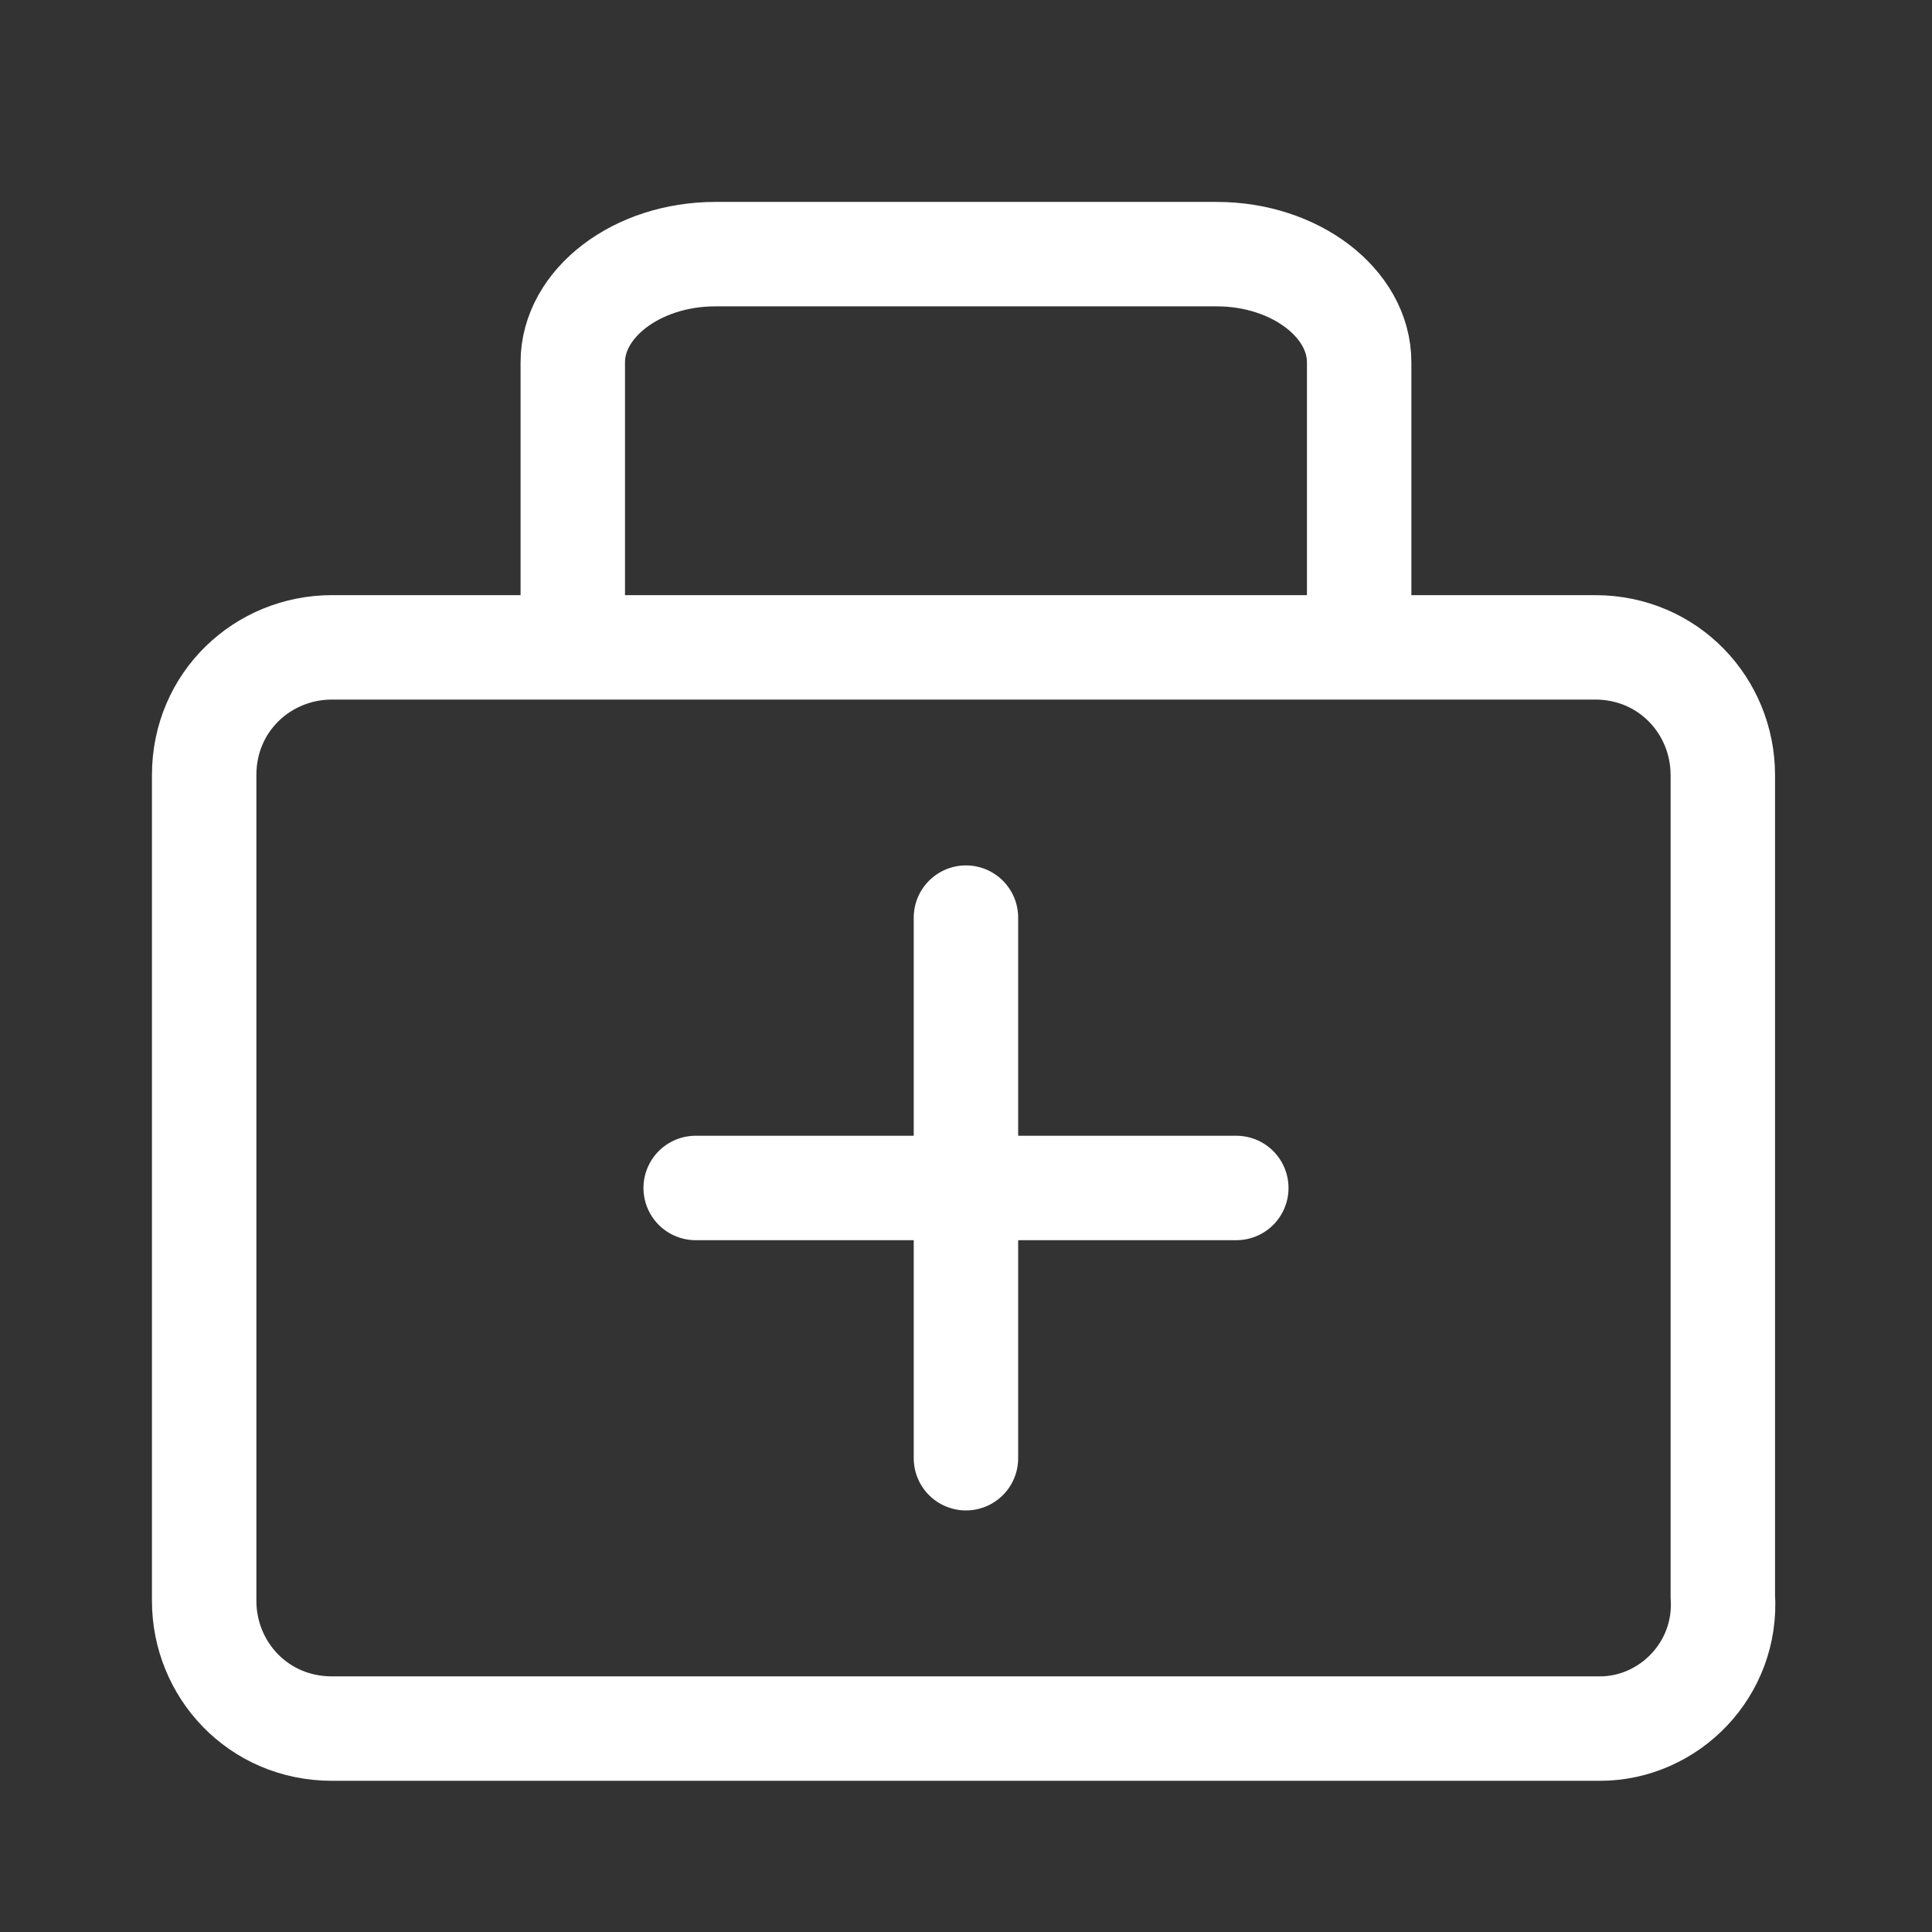
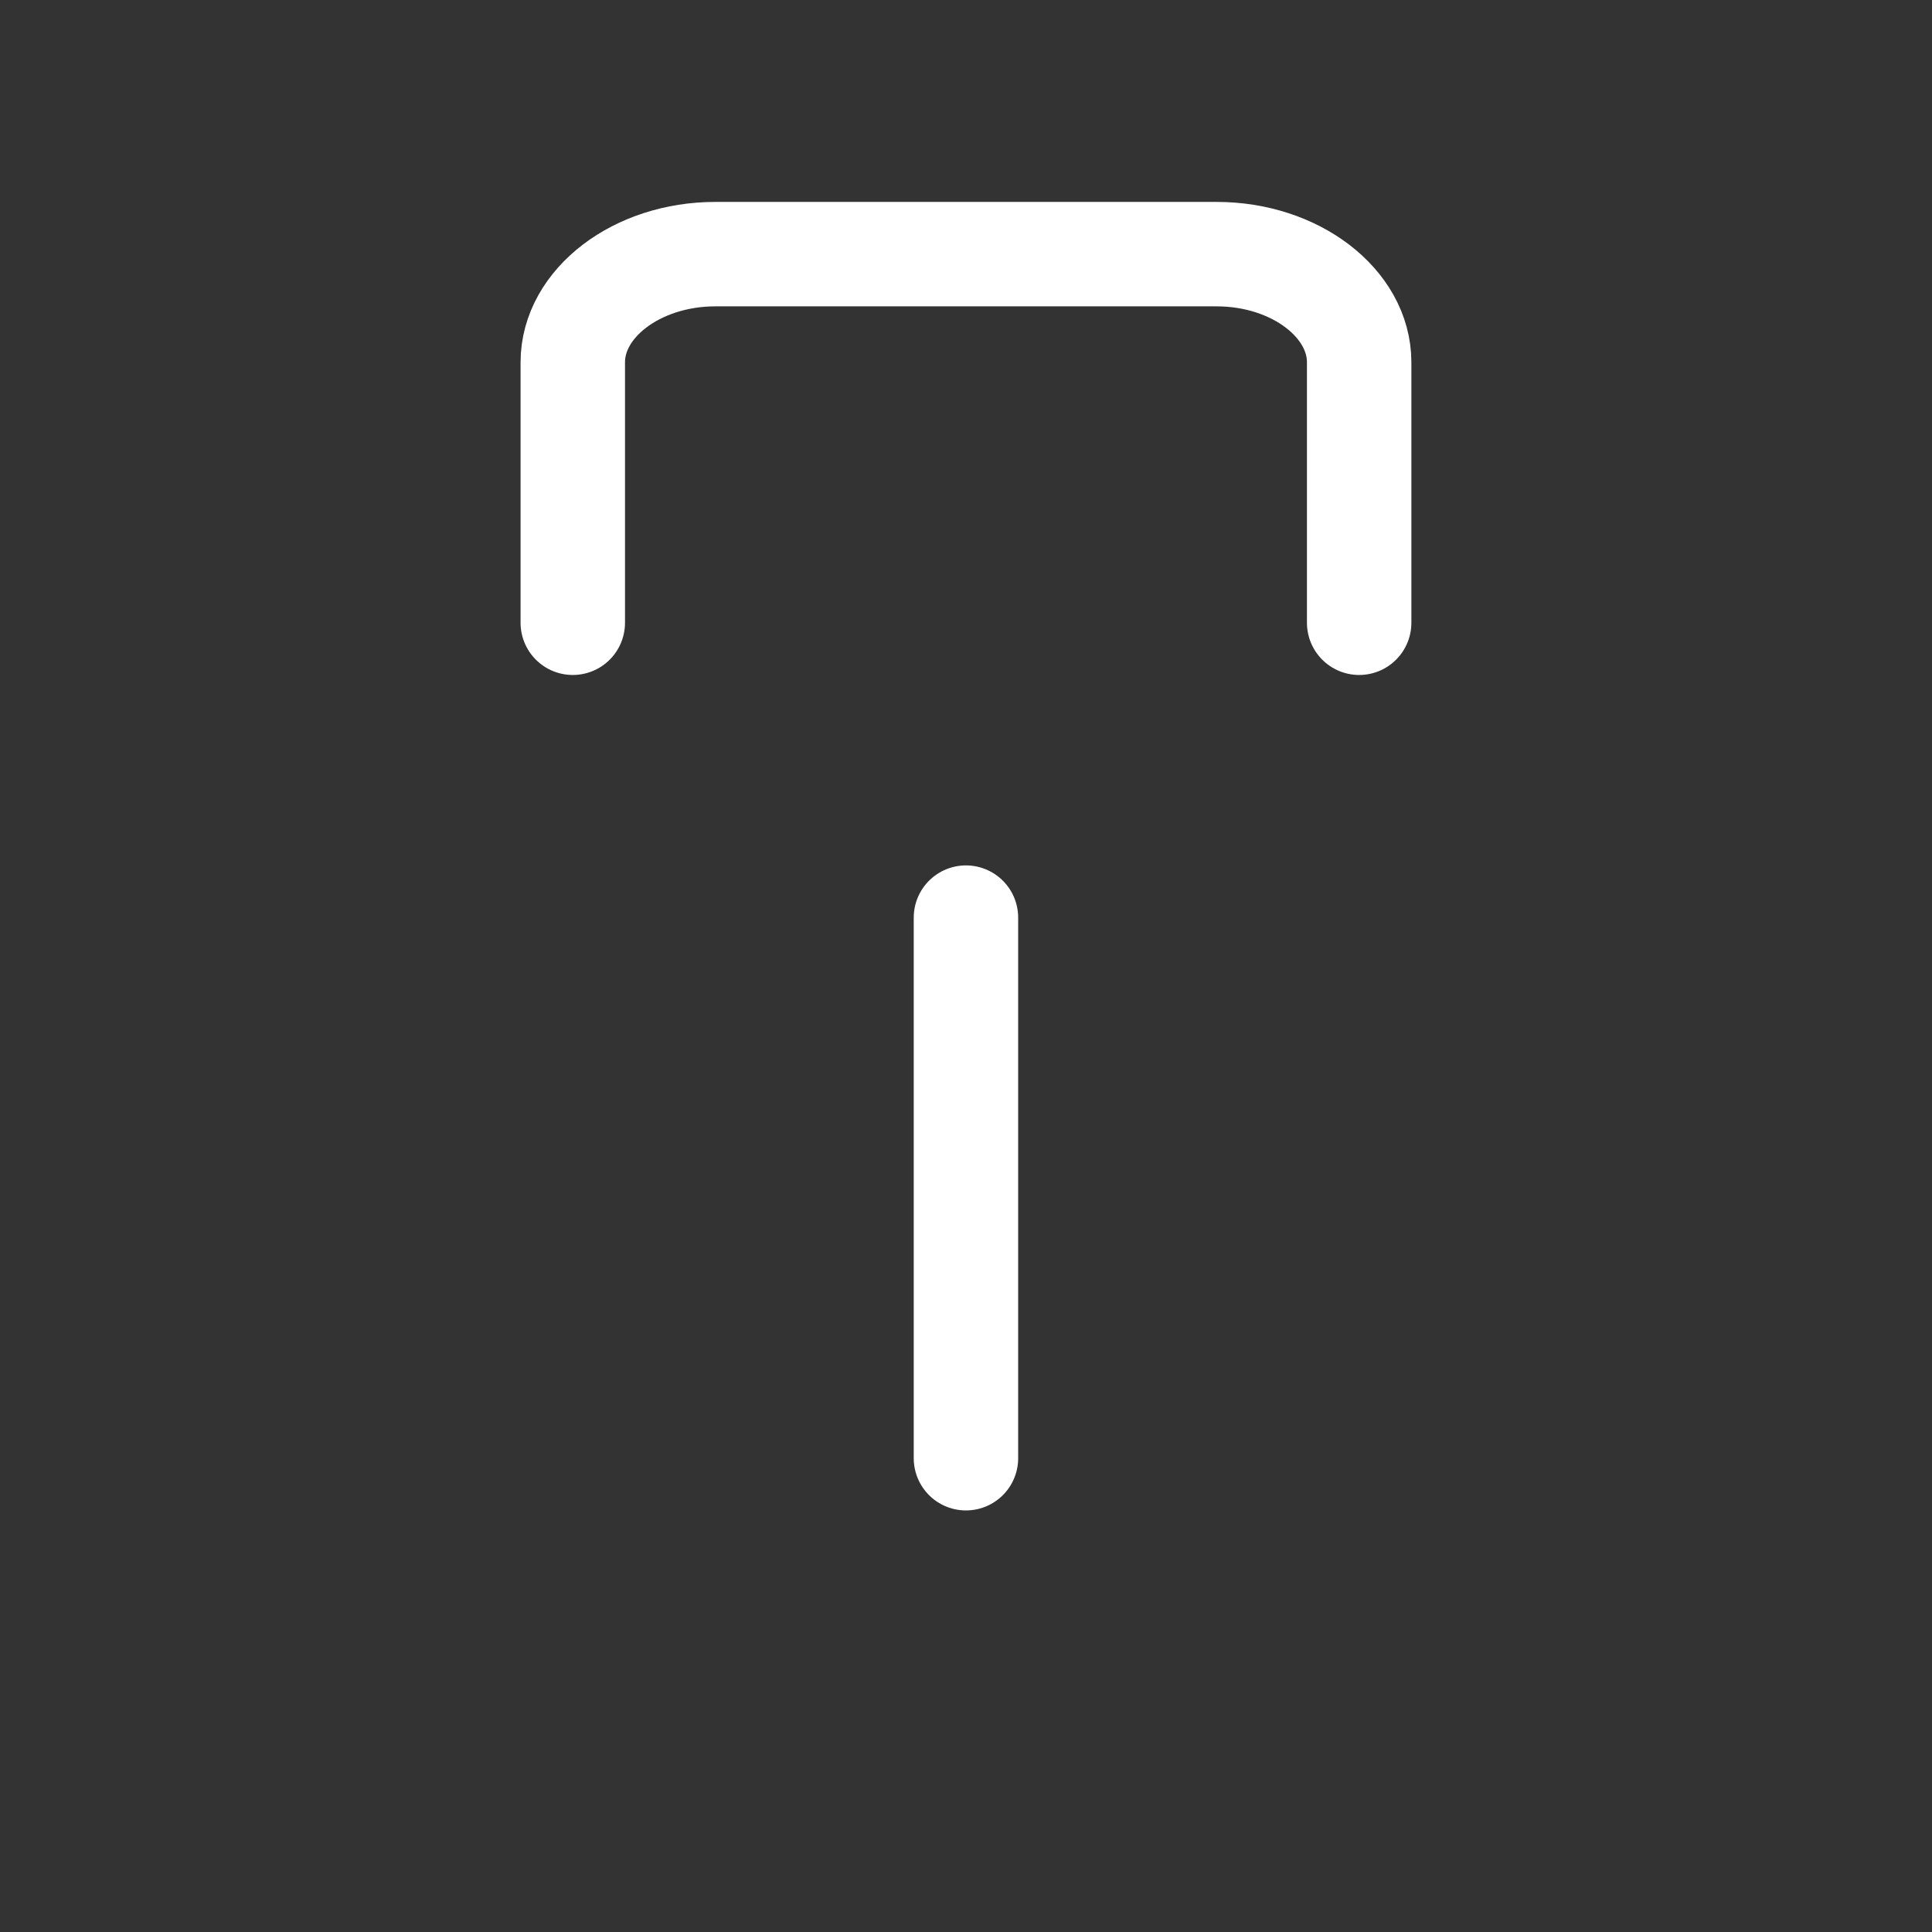
<svg xmlns="http://www.w3.org/2000/svg" width="74" height="74" viewBox="0 0 74 74" fill="none">
  <rect x="0" y="0" width="74" height="74" fill="#333333" stroke="none" />
  <path d="M36.998 35.147V55.853" stroke="white" stroke-width="4" stroke-miterlimit="10" stroke-linecap="round" />
-   <path d="M47.353 45.502H26.646" stroke="white" stroke-width="4" stroke-miterlimit="10" stroke-linecap="round" />
-   <path d="M61.282 66.209H12.715C9.891 66.209 7.82 63.95 7.82 61.315V29.689C7.82 26.866 10.079 24.795 12.715 24.795H61.094C63.917 24.795 65.988 27.054 65.988 29.689V61.126C66.176 63.95 63.917 66.209 61.282 66.209Z" stroke="white" stroke-width="4" stroke-miterlimit="10" stroke-linecap="round" />
  <path d="M21.939 23.853V13.876C21.939 11.617 24.387 9.734 27.399 9.734H46.6C49.612 9.734 52.059 11.617 52.059 13.876V23.853" stroke="white" stroke-width="4" stroke-miterlimit="10" stroke-linecap="round" />
</svg>